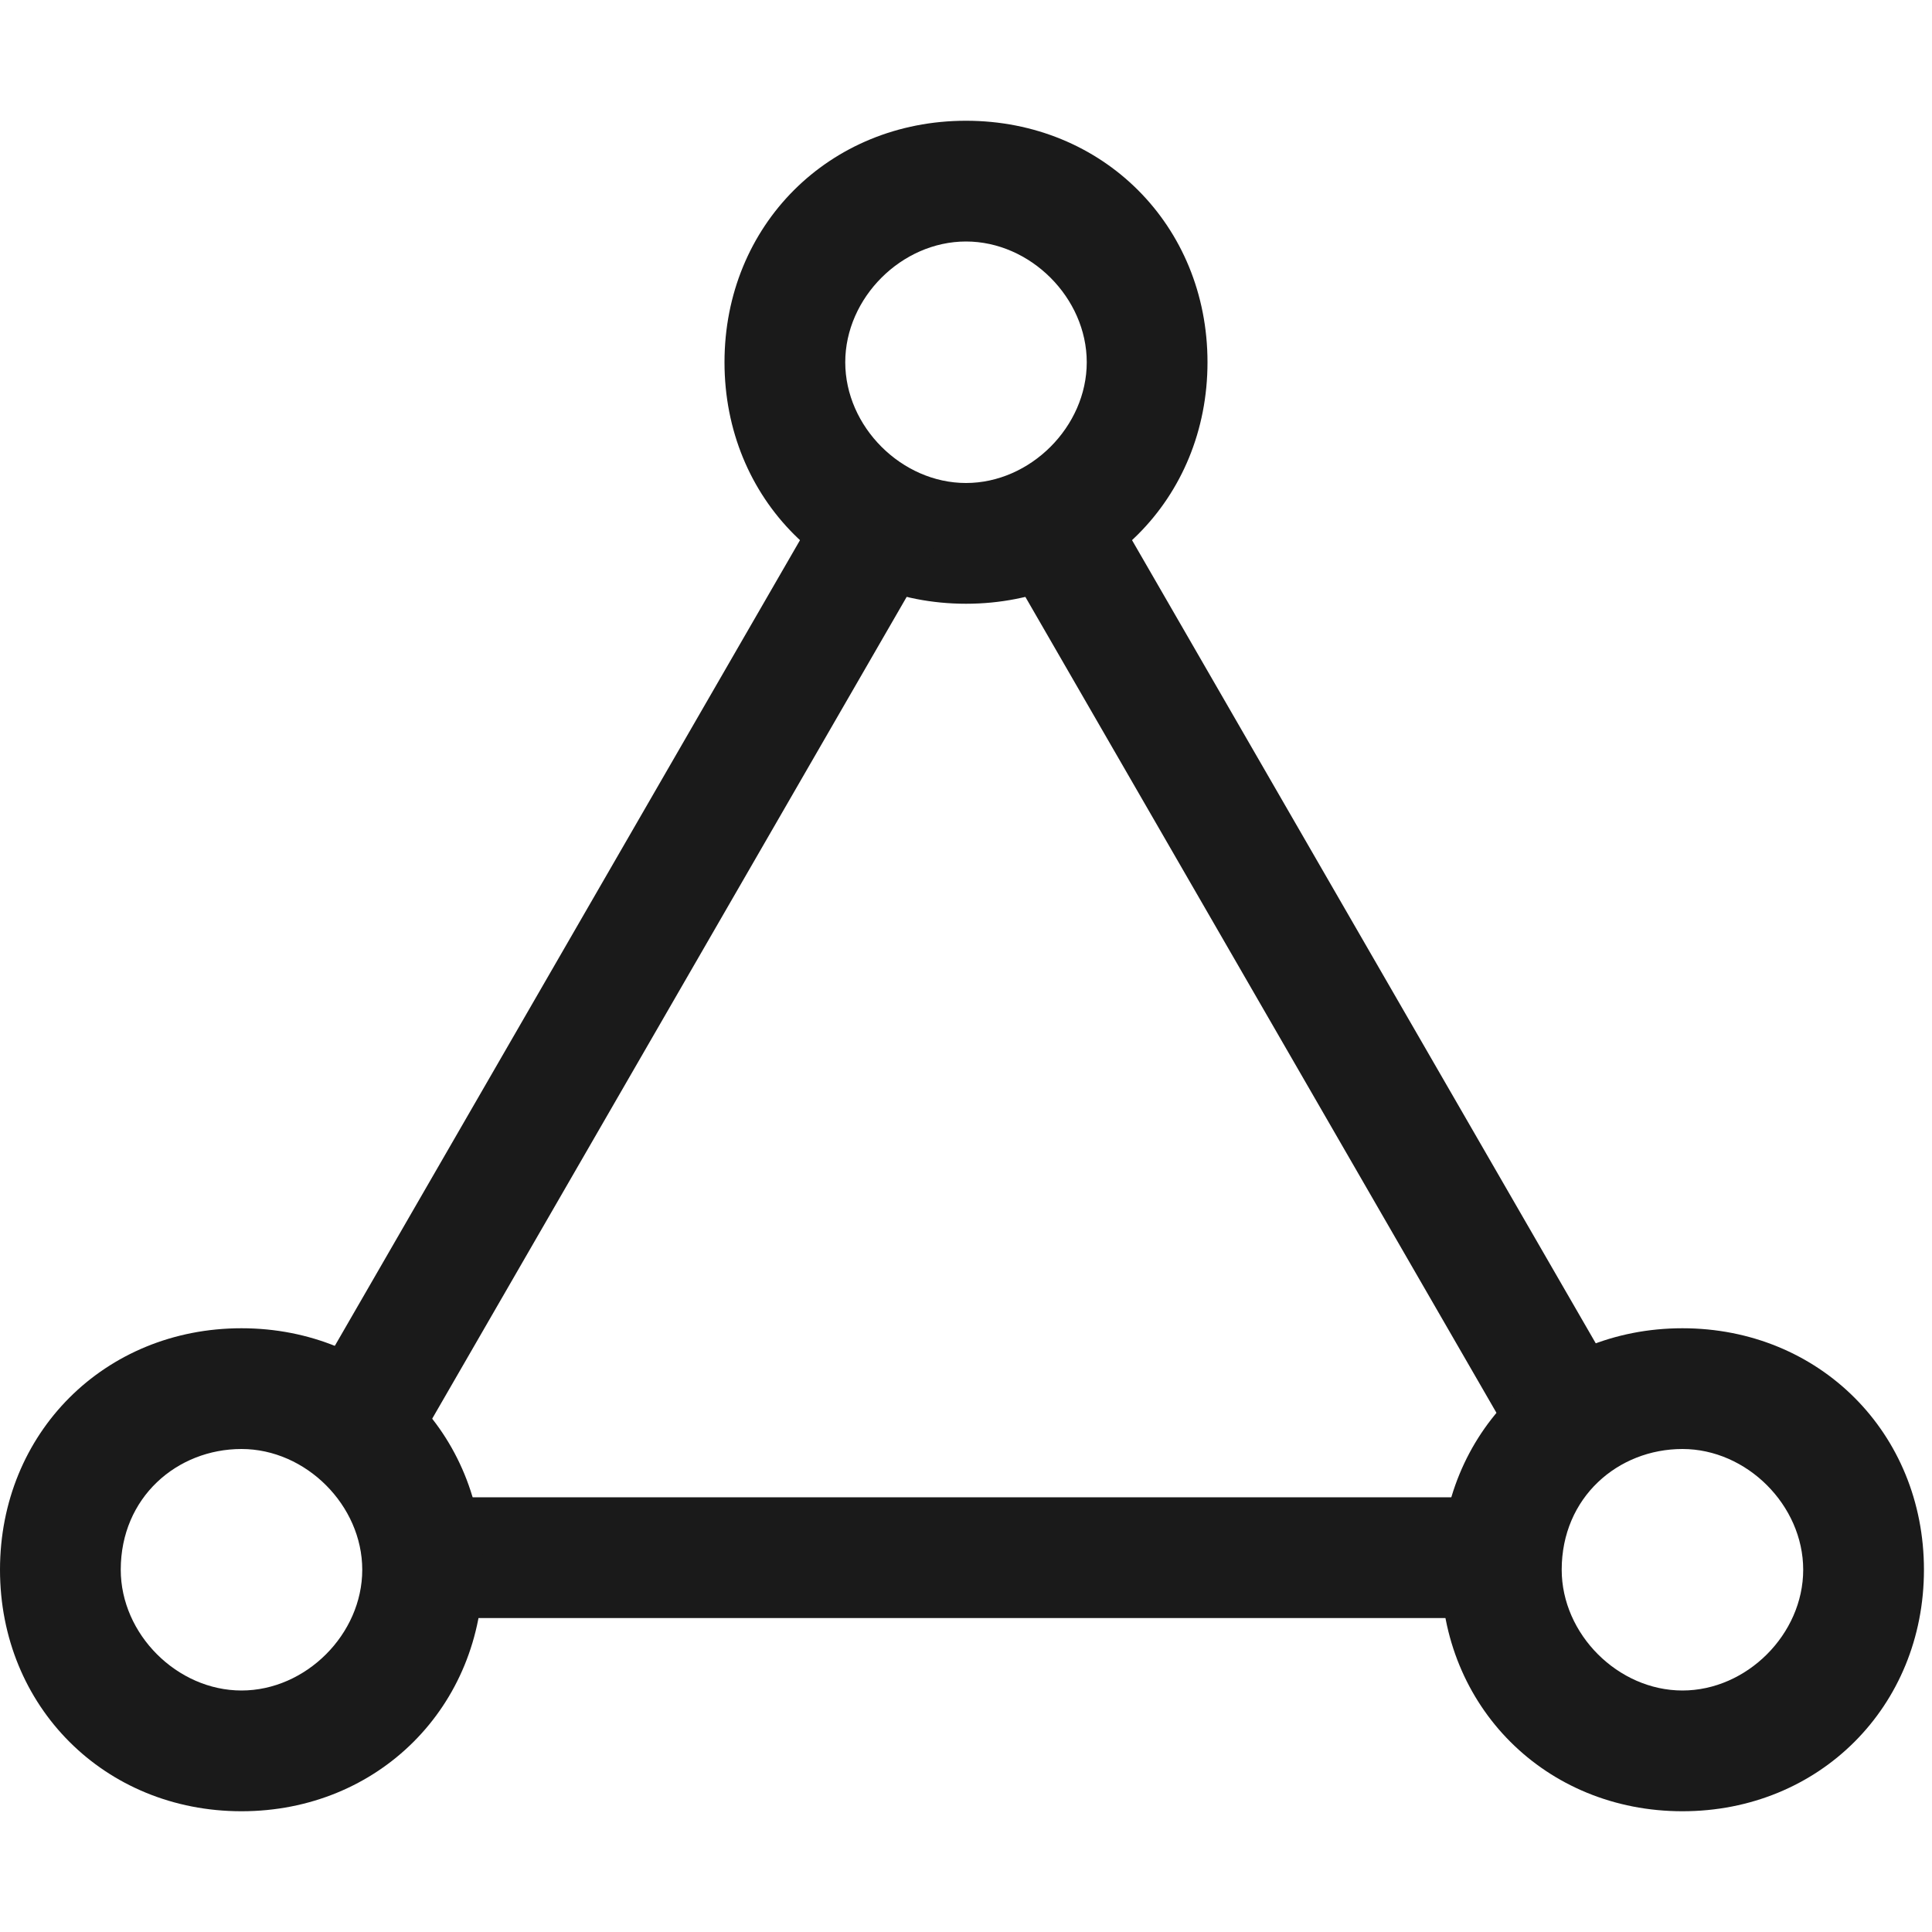
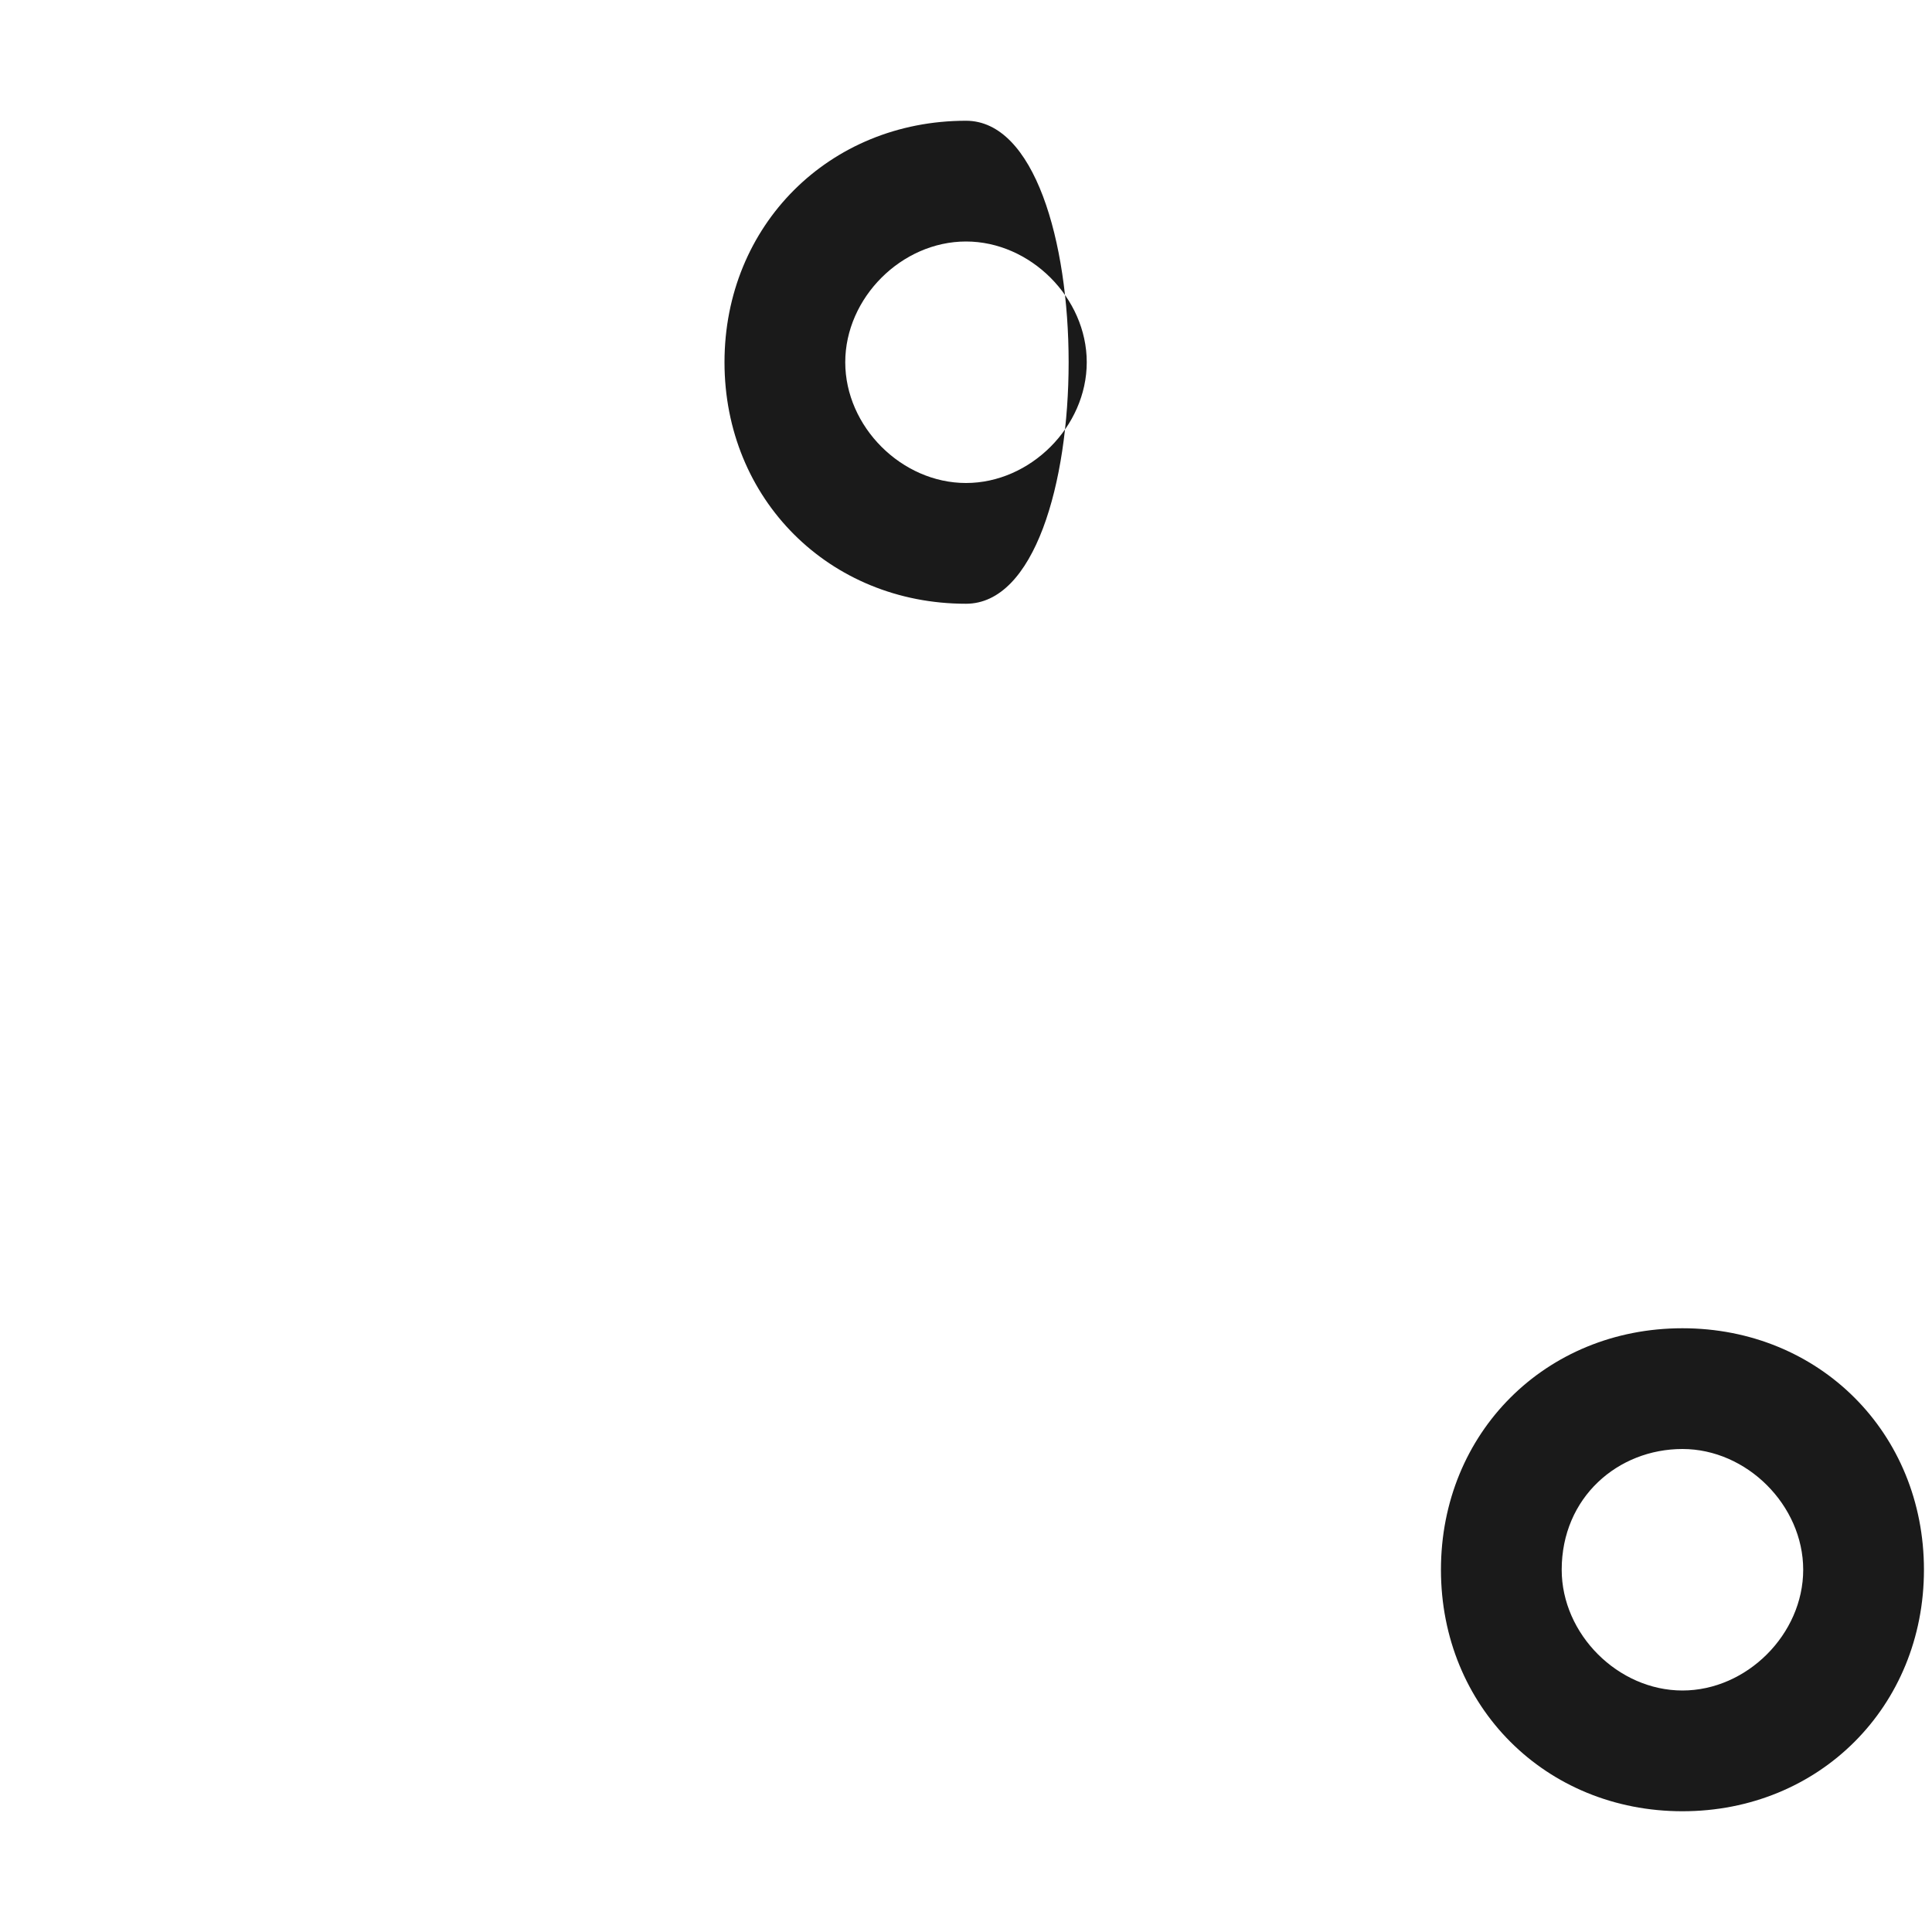
<svg xmlns="http://www.w3.org/2000/svg" version="1.1" id="Layer_1" x="0px" y="0px" viewBox="0 0 24 24" style="enable-background:new 0 0 24 24;" xml:space="preserve">
  <style type="text/css">
	.st0{fill:#1A1A1A;}
	.st1{fill:#1A1A1A;stroke:#1A1A1A;stroke-width:1.5;stroke-miterlimit:10;}
	.st2{fill:none;stroke:#1A1A1A;stroke-width:1.5;stroke-miterlimit:10;}
	.st3{fill:none;}
</style>
-   <path class="st0" d="M12,3c0.8,0,1.5,0.7,1.5,1.5C13.5,5.3,12.8,6,12,6c-0.8,0-1.5-0.7-1.5-1.5C10.5,3.7,11.2,3,12,3 M12,1.5  c-1.7,0-3,1.3-3,3s1.3,3,3,3c1.7,0,3-1.3,3-3S13.7,1.5,12,1.5L12,1.5z" />
-   <rect x="1" y="11.4" transform="matrix(0.5 -0.866 0.866 0.5 -6.662 12.662)" class="st0" width="13.2" height="1.5" />
-   <rect x="5.2" y="18.6" class="st0" width="13.6" height="1.5" />
-   <rect x="15.5" y="5.5" transform="matrix(0.866 -0.5 0.5 0.866 -3.809 9.755)" class="st0" width="1.5" height="13" />
-   <path class="st0" d="M3,18c0.8,0,1.5,0.7,1.5,1.5C4.5,20.3,3.8,21,3,21s-1.5-0.7-1.5-1.5C1.5,18.6,2.2,18,3,18 M3,16.5  c-1.7,0-3,1.3-3,3c0,1.7,1.3,3,3,3c1.7,0,3-1.3,3-3C6,17.8,4.7,16.5,3,16.5L3,16.5z" />
+   <path class="st0" d="M12,3c0.8,0,1.5,0.7,1.5,1.5C13.5,5.3,12.8,6,12,6c-0.8,0-1.5-0.7-1.5-1.5C10.5,3.7,11.2,3,12,3 M12,1.5  c-1.7,0-3,1.3-3,3s1.3,3,3,3S13.7,1.5,12,1.5L12,1.5z" />
  <path class="st0" d="M20.9,18c0.8,0,1.5,0.7,1.5,1.5c0,0.8-0.7,1.5-1.5,1.5c-0.8,0-1.5-0.7-1.5-1.5C19.4,18.6,20.1,18,20.9,18   M20.9,16.5c-1.7,0-3,1.3-3,3c0,1.7,1.3,3,3,3s3-1.3,3-3C23.9,17.8,22.6,16.5,20.9,16.5L20.9,16.5z" />
</svg>